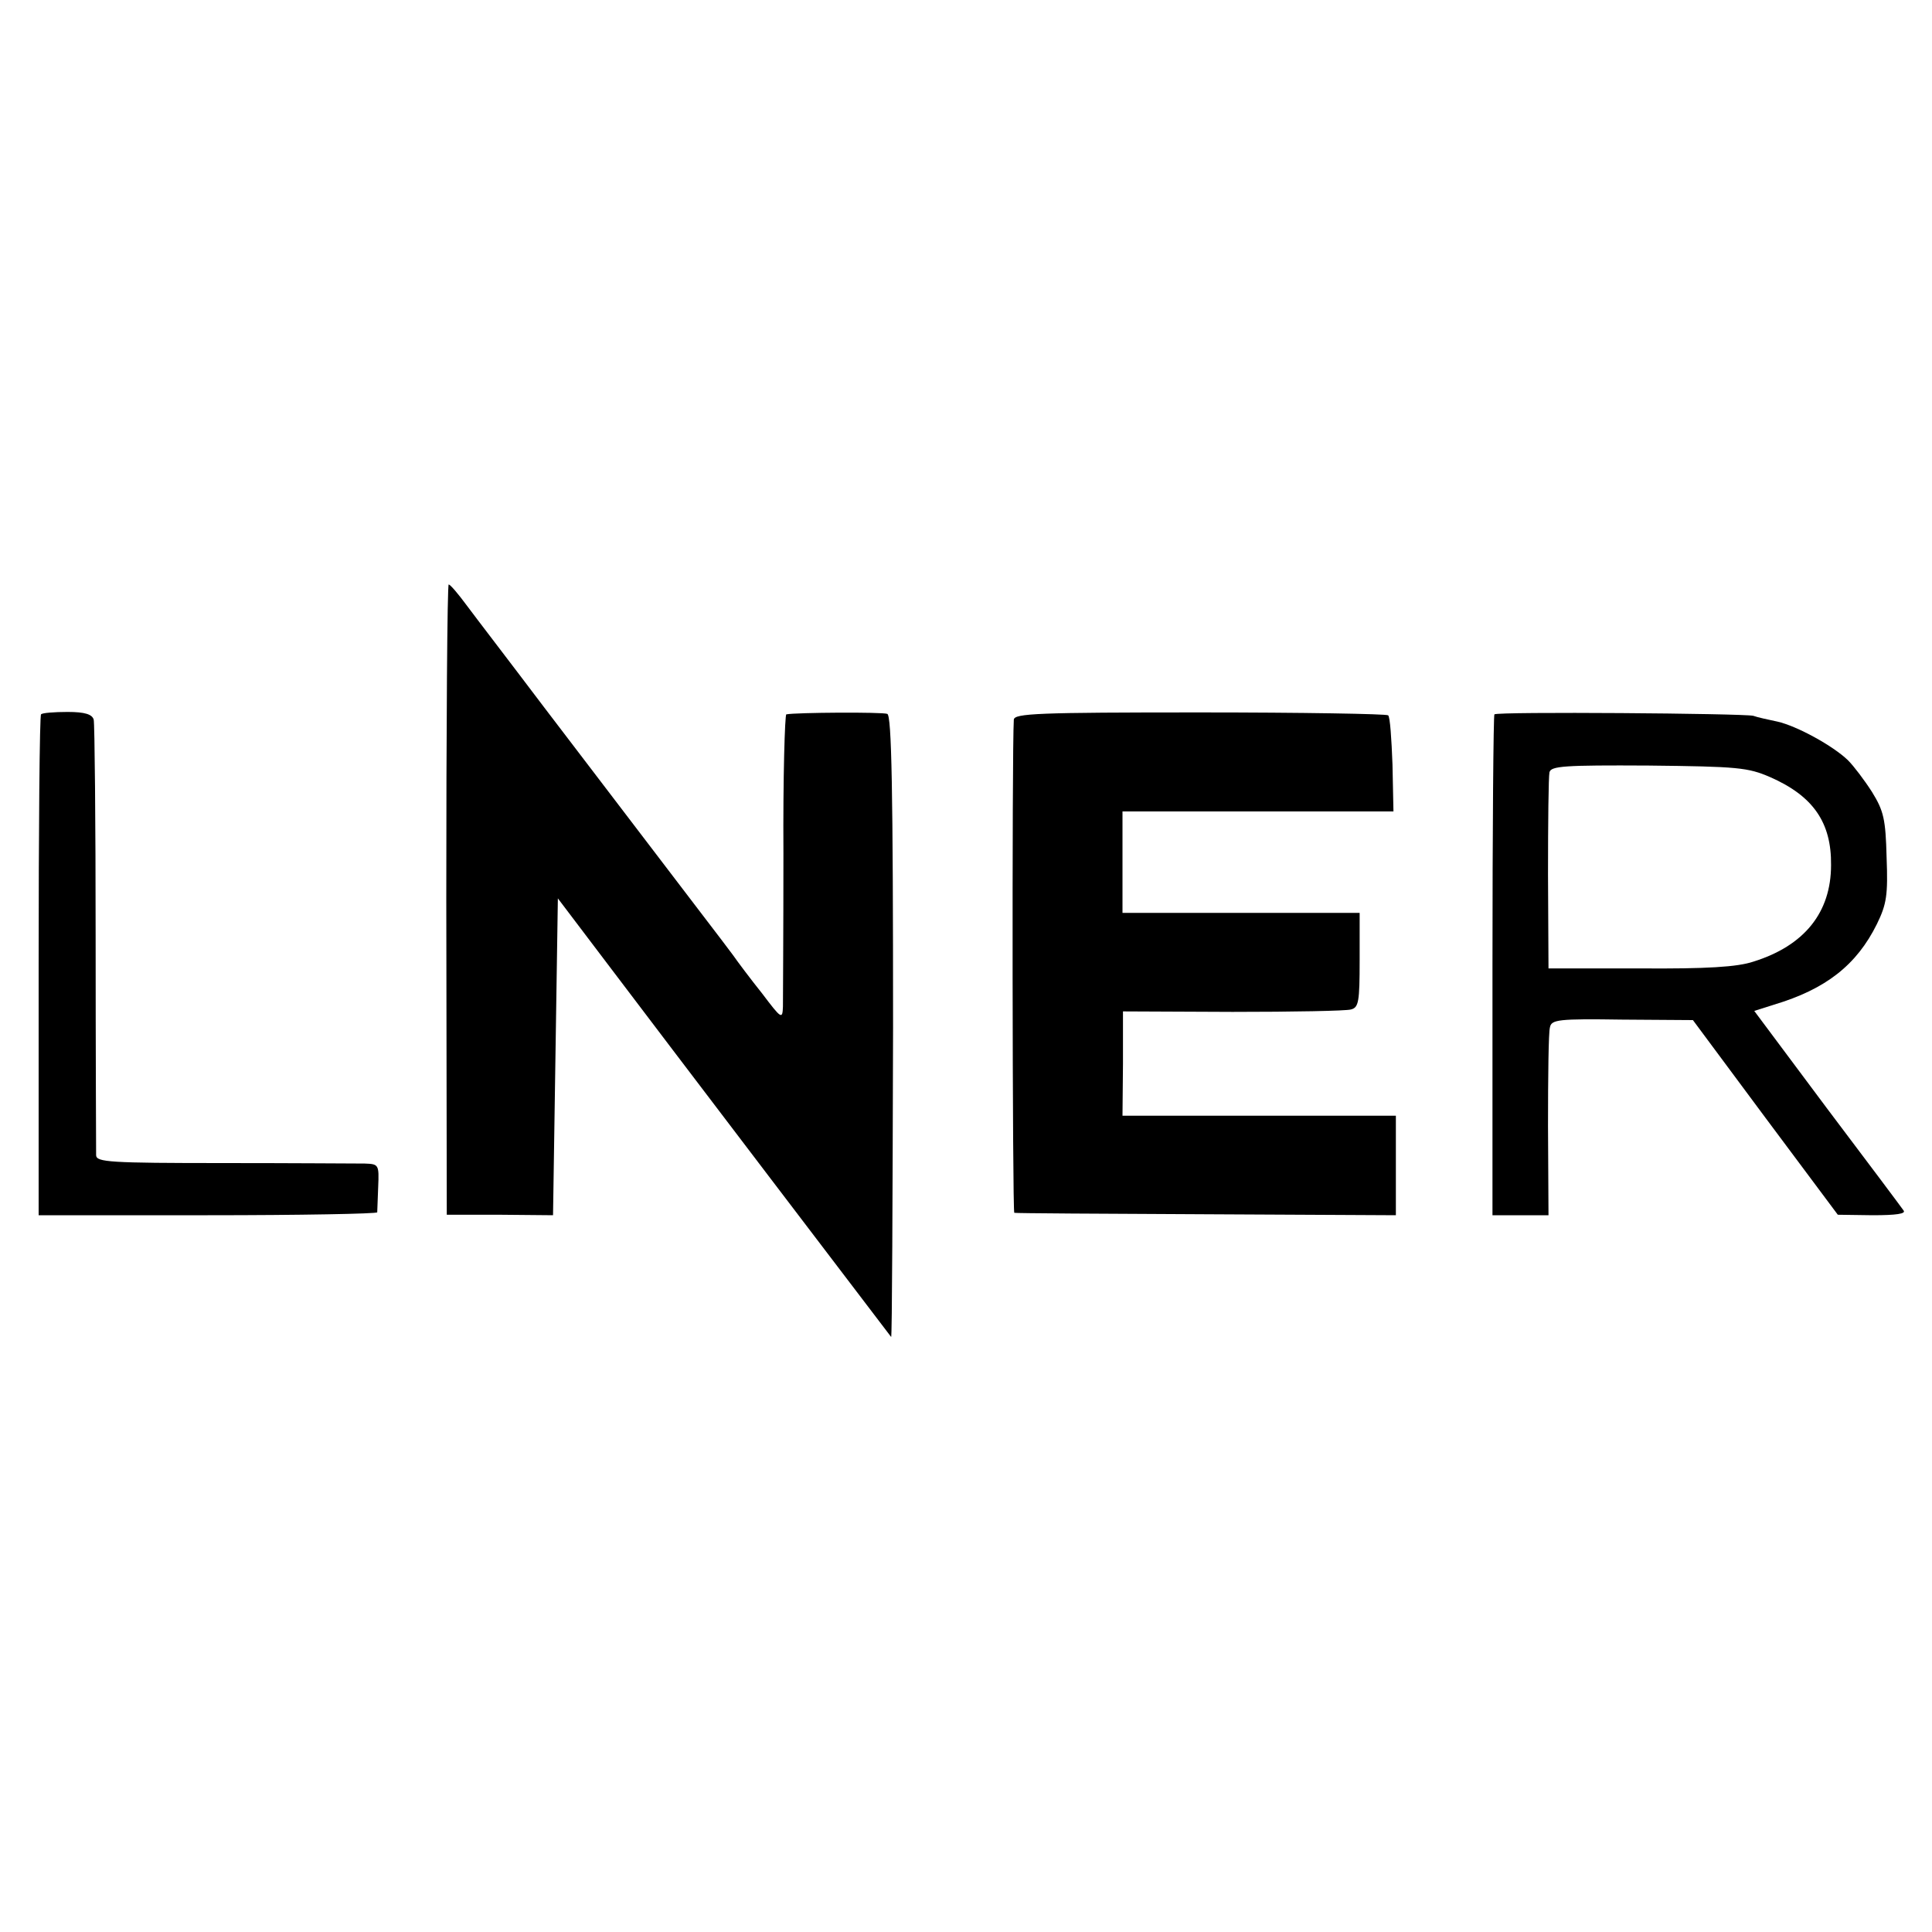
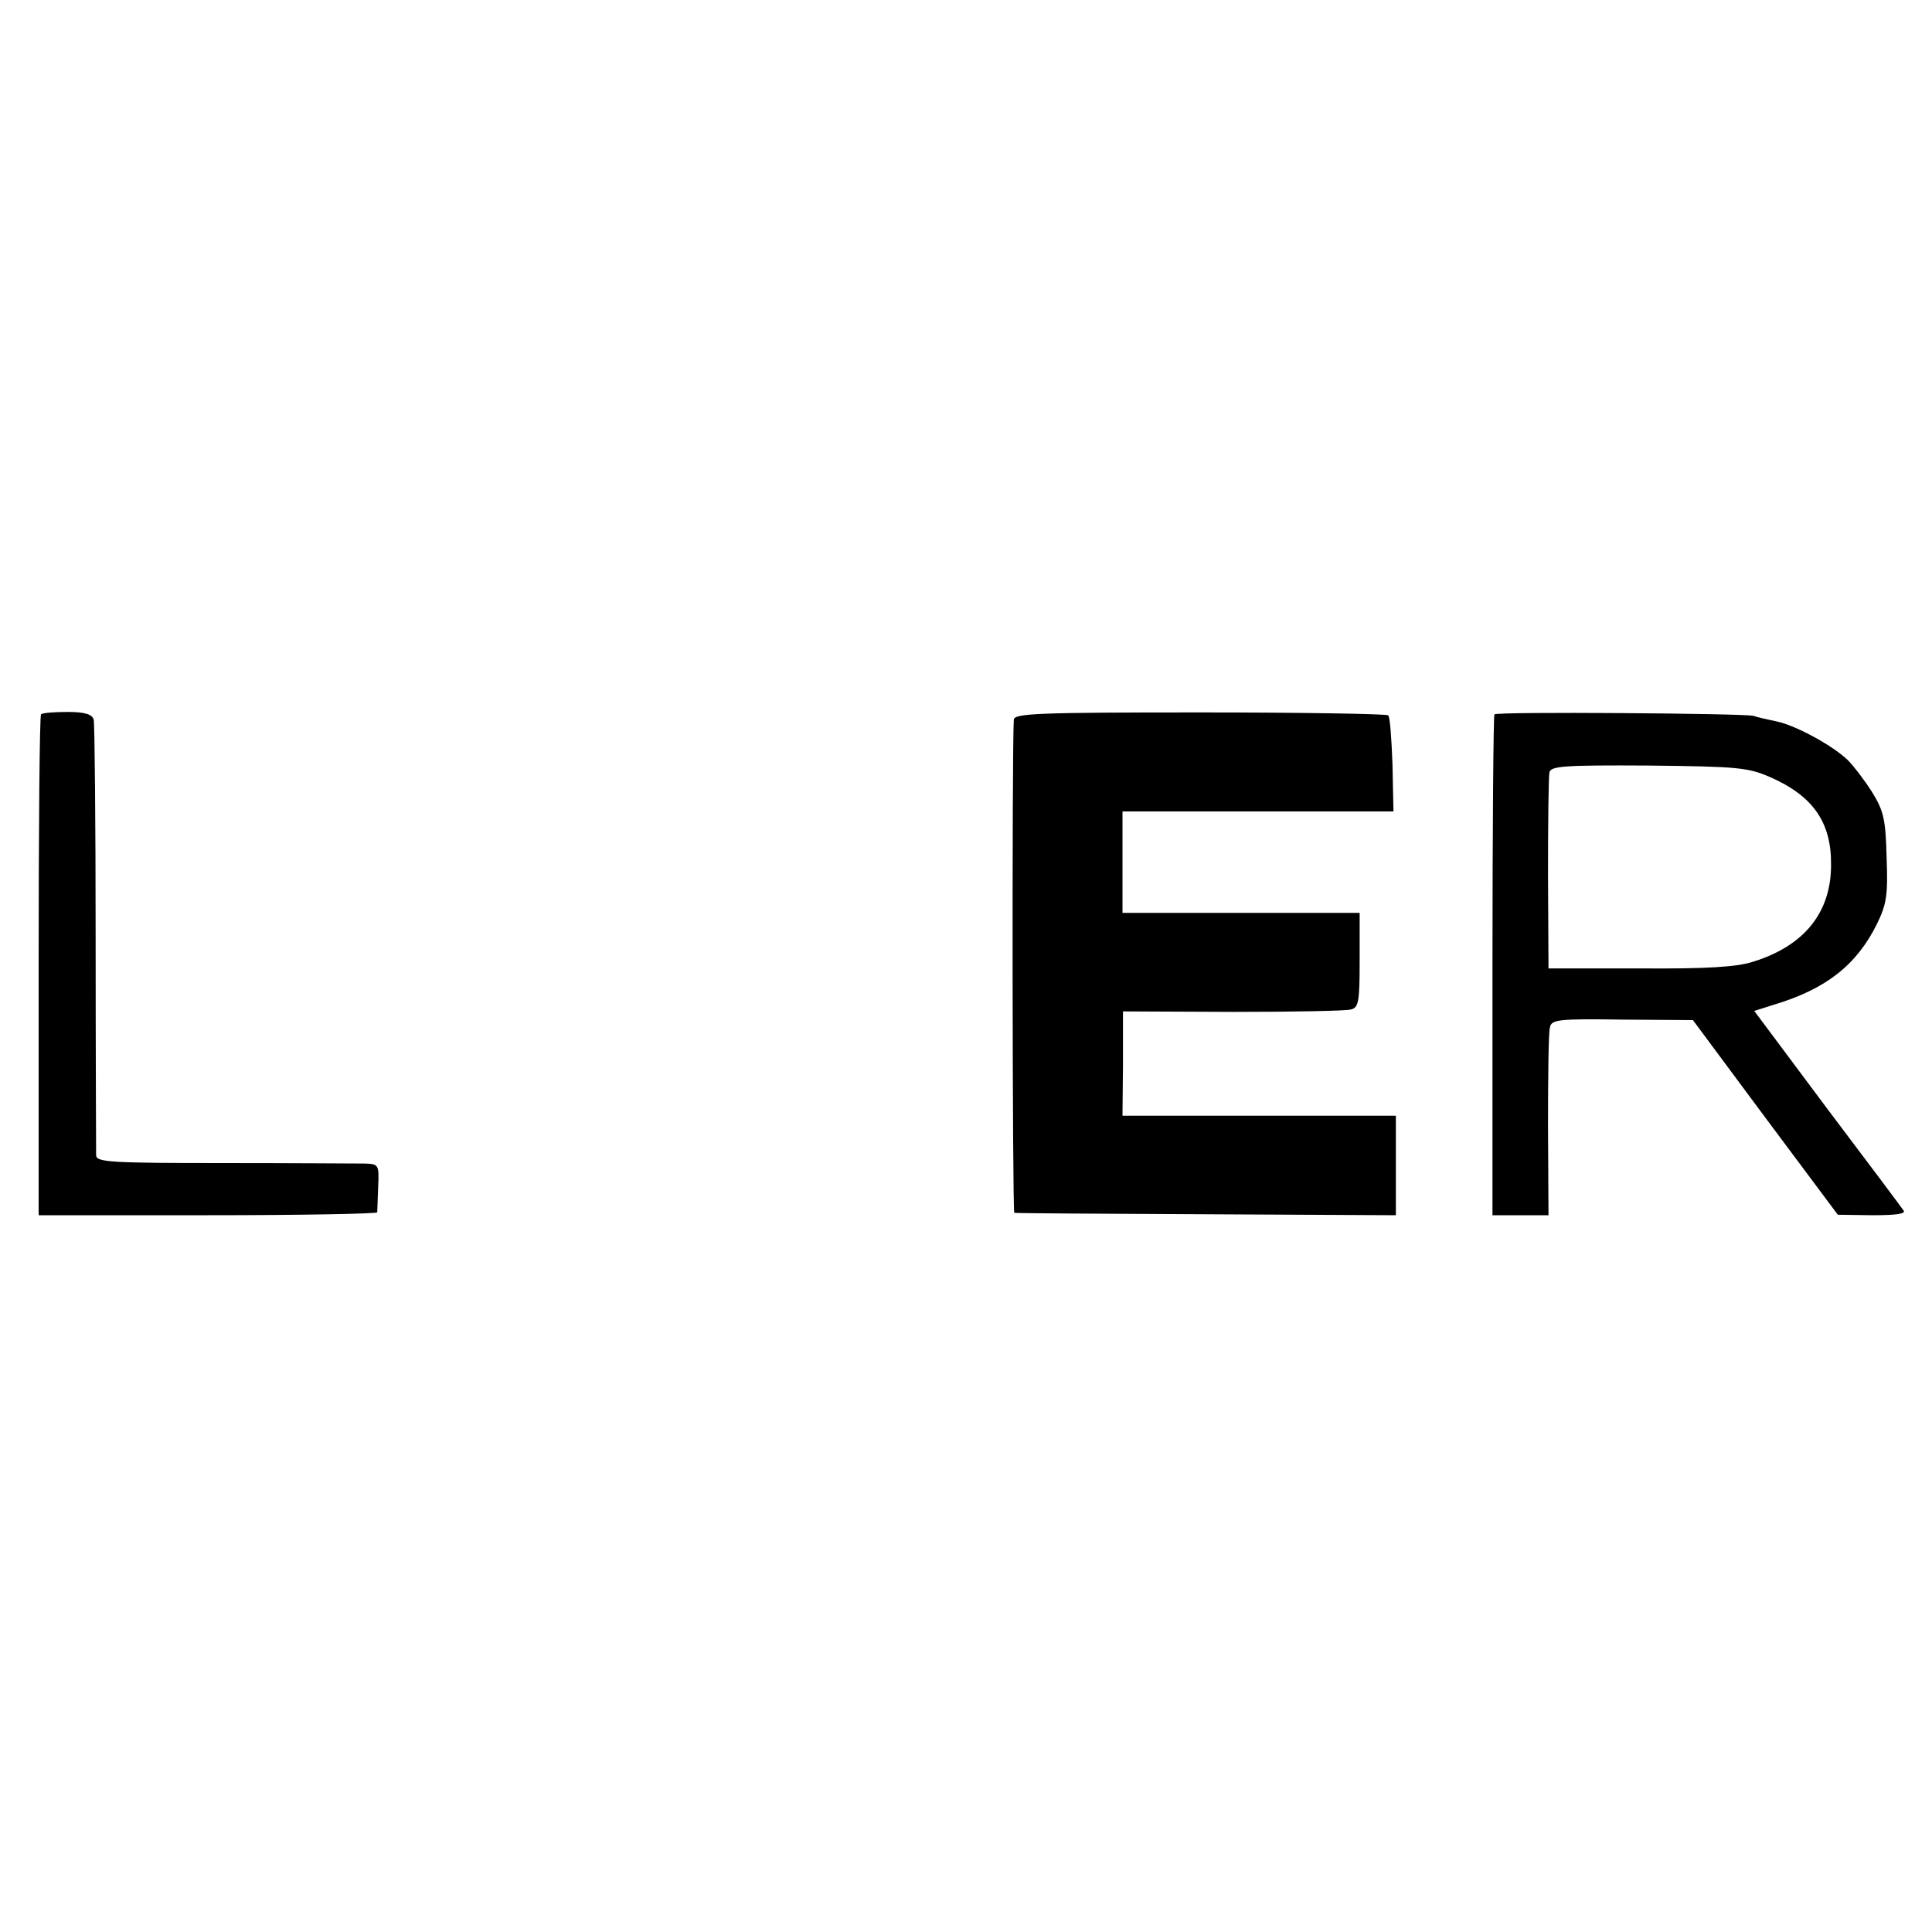
<svg xmlns="http://www.w3.org/2000/svg" version="1.0" width="400pt" height="400pt" viewBox="0 0 400 400" preserveAspectRatio="xMidYMid meet">
  <g transform="translate(0,400) scale(0.1,-0.1)" fill="#000000" stroke="none">
-     <path d="M924 2138 l1 -653 110 0 110 -1 5 328 5 328 100 -132 c108 -143 586 -771 590 -776 2 -2 3 287 4 641 0 493 -3 646 -12 649 -10 4 -189 3 -209 -1 -3 0 -7 -130 -6 -288 0 -159 -1 -301 -1 -317 -1 -27 -3 -26 -43 27 -24 30 -51 66 -60 79 -16 22 -68 89 -391 513 -71 94 -144 189 -161 212 -17 23 -33 42 -37 43 -3 0 -5 -294 -5 -652z" />
    <path d="M85 2521 c-3 -2 -5 -237 -5 -521 l0 -516 350 0 c192 0 350 3 351 6 0 3 1 26 2 53 2 46 1 47 -28 48 -16 0 -148 1 -292 1 -237 0 -263 2 -264 16 0 10 -1 213 -1 452 0 239 -2 442 -4 450 -3 11 -18 16 -54 16 -28 0 -53 -2 -55 -5z" />
    <path d="M2099 2510 c-4 -61 -3 -1020 1 -1021 3 -1 182 -2 398 -3 l392 -2 0 103 0 103 -283 0 -283 0 1 108 0 108 227 -1 c124 0 235 2 245 5 16 4 18 16 18 102 l0 98 -246 0 -245 0 0 105 0 105 281 0 280 0 -2 97 c-2 53 -5 99 -9 102 -3 3 -179 6 -390 6 -335 0 -384 -2 -385 -15z" />
    <path d="M3094 2521 c-2 -2 -4 -237 -4 -521 l0 -516 58 0 58 0 -1 185 c0 102 1 194 4 204 3 16 17 18 150 16 l146 -1 150 -202 150 -201 72 -1 c49 0 70 3 64 10 -4 6 -76 102 -159 212 l-150 201 41 13 c107 32 171 82 213 167 20 41 23 60 20 138 -2 79 -6 96 -30 135 -16 25 -38 54 -50 66 -31 30 -106 71 -146 80 -19 4 -42 9 -50 12 -21 5 -530 9 -536 3z m571 -130 c89 -39 127 -94 126 -182 0 -98 -55 -167 -161 -200 -33 -11 -96 -15 -235 -14 l-189 0 -1 195 c0 107 1 202 3 211 3 13 30 15 205 14 185 -2 206 -4 252 -24z" />
  </g>
</svg>